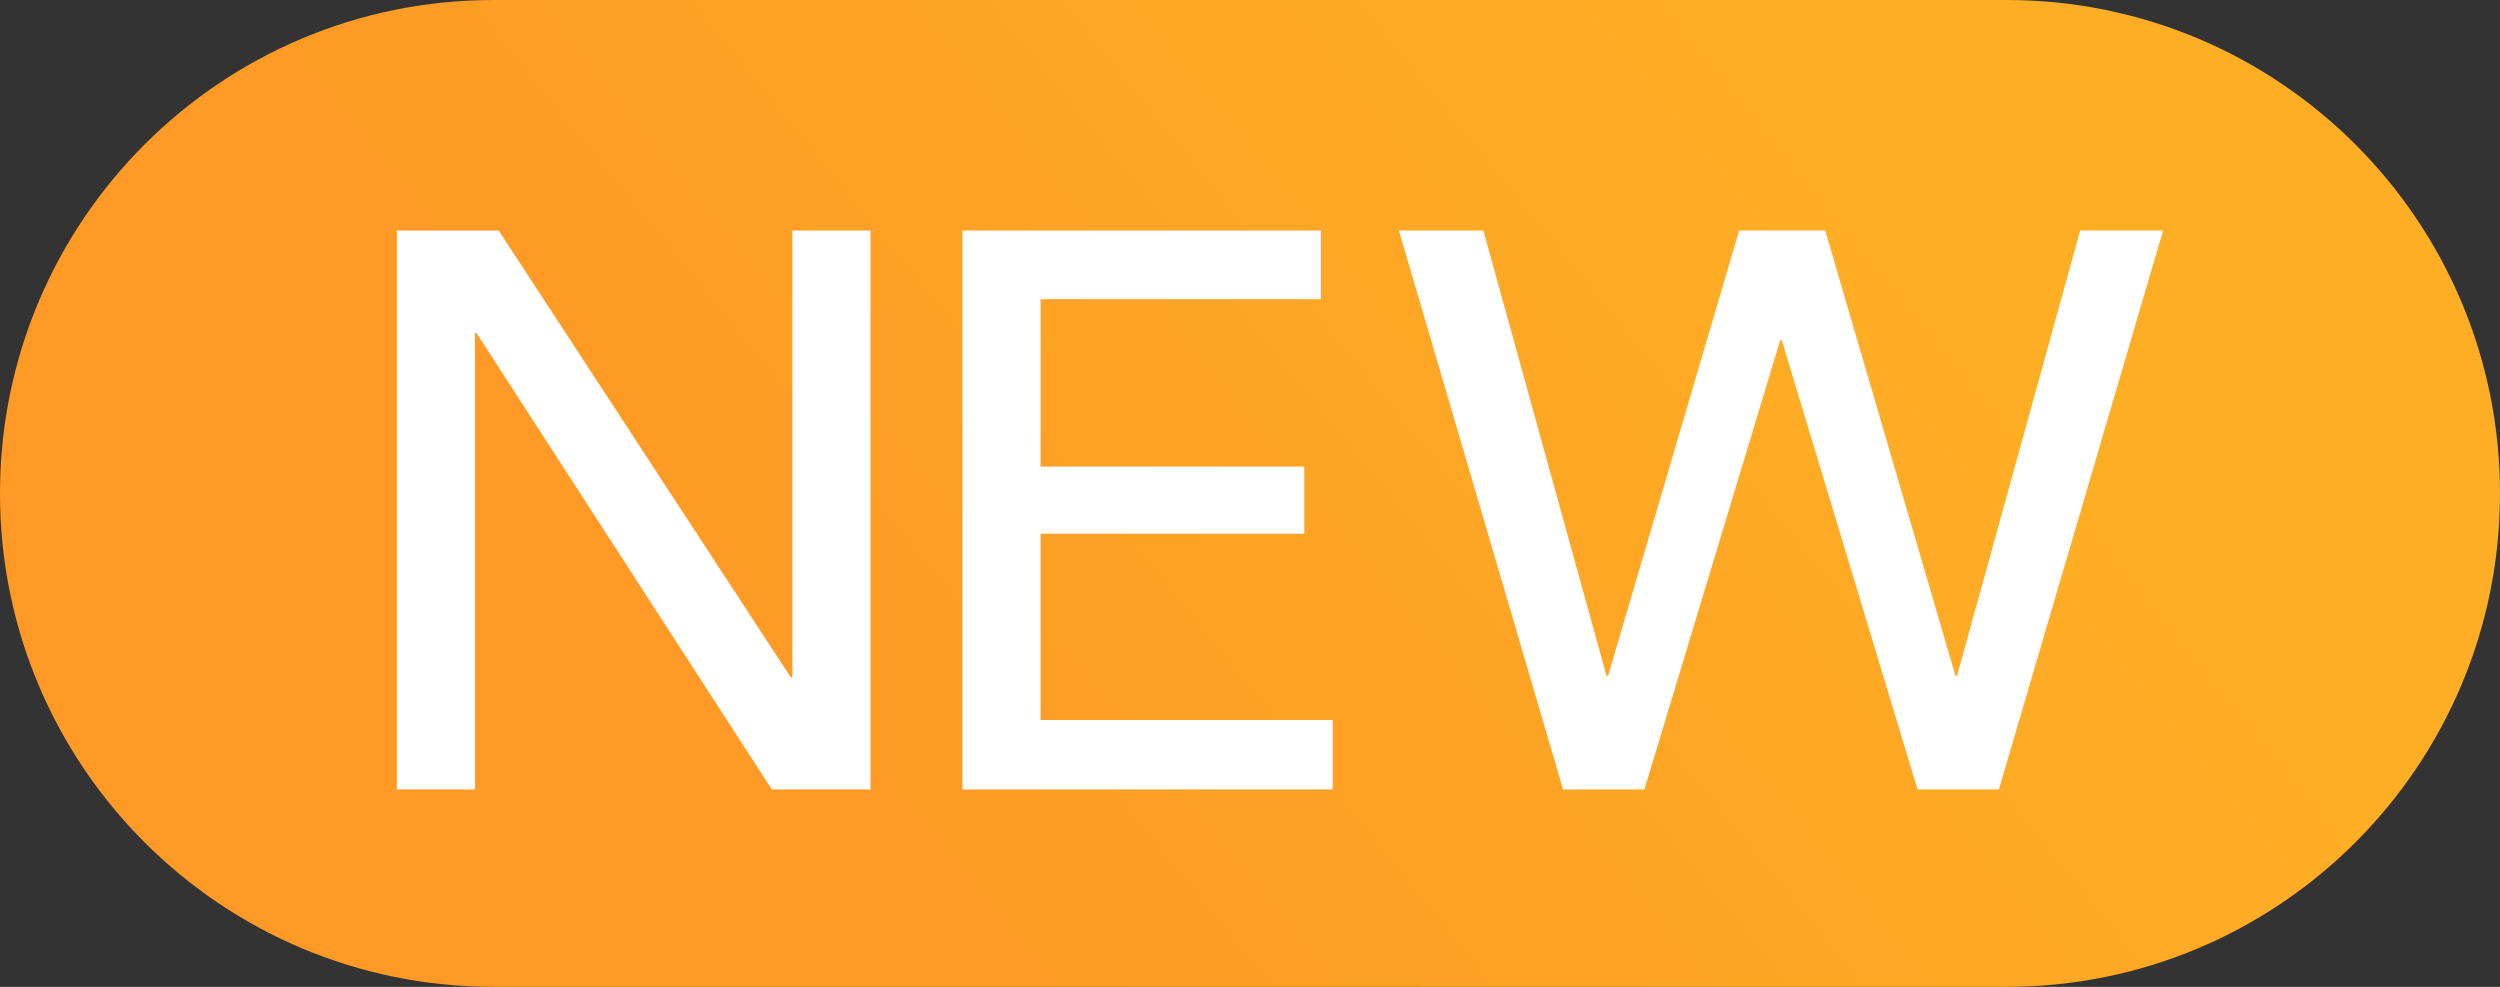
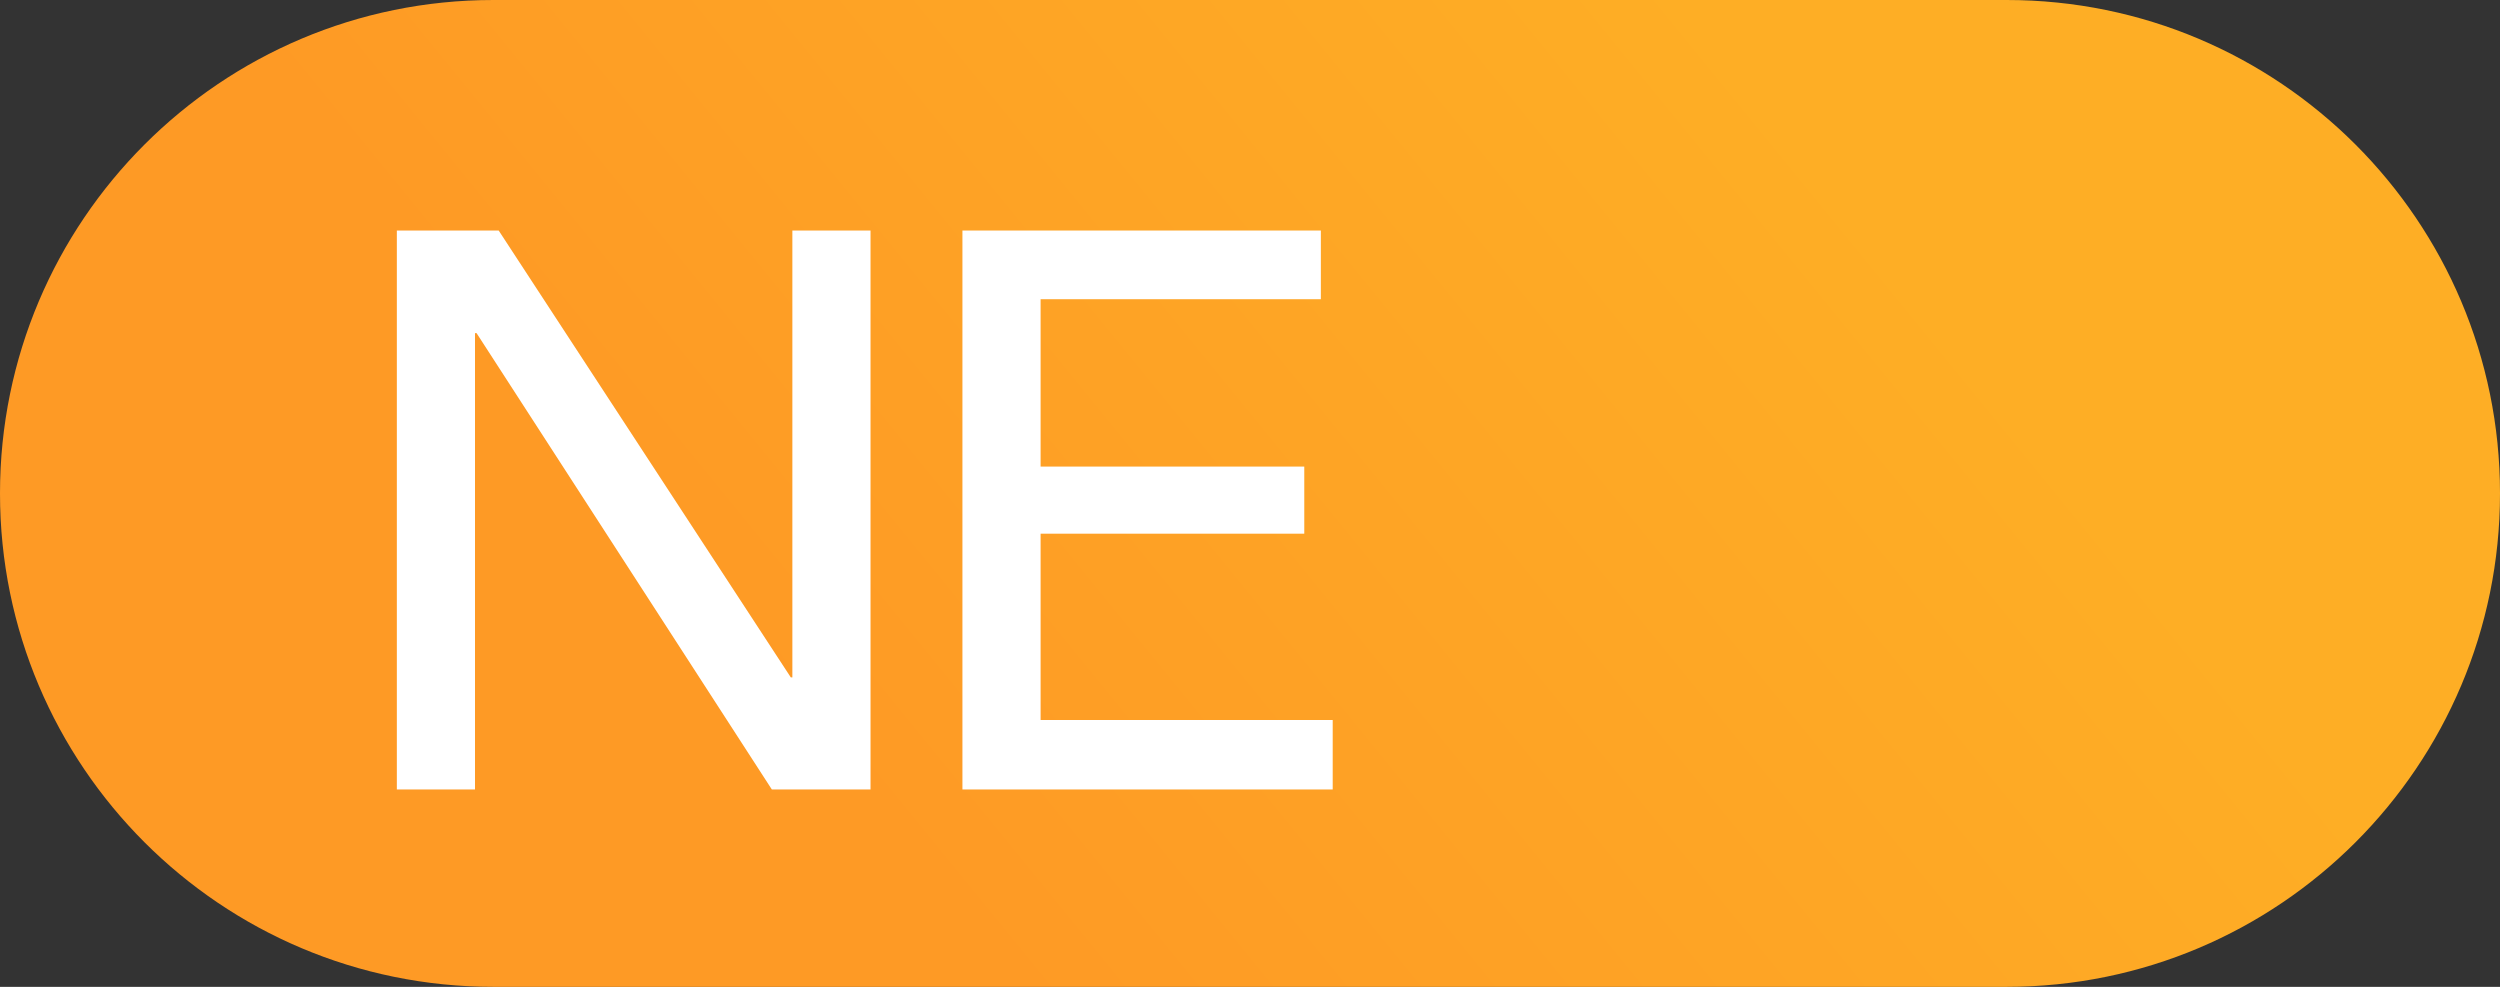
<svg xmlns="http://www.w3.org/2000/svg" width="38px" height="15px" viewBox="0 0 38 15" version="1.1">
  <rect x="0" y="0" width="38" height="15" fill="#333333" stroke="none" />
  <title>n_icon@2x</title>
  <defs>
    <linearGradient x1="80.914%" y1="42.209%" x2="27.699%" y2="59.291%" id="linearGradient-1">
      <stop stop-color="#FEAE25" offset="0%" />
      <stop stop-color="#FE9A25" offset="100%" />
    </linearGradient>
  </defs>
  <g id="改版产品页" stroke="none" stroke-width="1" fill="none" fill-rule="evenodd">
    <g id="阿里云APP备案管家" transform="translate(-988, -200)">
      <g id="编组-4备份" transform="translate(779, 64)">
        <g id="n_icon" transform="translate(209, 136)">
          <path d="M7.5,0 L30.5,0 C34.642,-7.6089797e-16 38,3.358 38,7.5 C38,11.642 34.642,15 30.5,15 L7.5,15 C3.358,15 2.53632657e-16,11.642 0,7.5 C-5.07265313e-16,3.358 3.358,5.07265313e-16 7.5,0 Z" id="矩形" fill="url(#linearGradient-1)" />
          <polygon id="路径" fill="#FFFFFF" fill-rule="nonzero" points="12.02 10.296 12.044 10.296 12.044 3.504 13.232 3.504 13.232 12 11.732 12 7.244 5.064 7.22 5.064 7.22 12 6.032 12 6.032 3.504 7.58 3.504" />
          <polygon id="路径" fill="#FFFFFF" fill-rule="nonzero" points="15.817 10.944 20.257 10.944 20.257 12 14.629 12 14.629 3.504 20.077 3.504 20.077 4.548 15.817 4.548 15.817 7.092 19.825 7.092 19.825 8.112 15.817 8.112" />
-           <polygon id="路径" fill="#FFFFFF" fill-rule="nonzero" points="24.419 10.272 24.443 10.272 26.435 3.504 27.743 3.504 29.723 10.272 29.747 10.272 31.619 3.504 32.879 3.504 30.383 12 29.147 12 27.083 5.172 27.059 5.172 24.995 12 23.759 12 21.263 3.504 22.547 3.504" />
        </g>
      </g>
    </g>
  </g>
</svg>